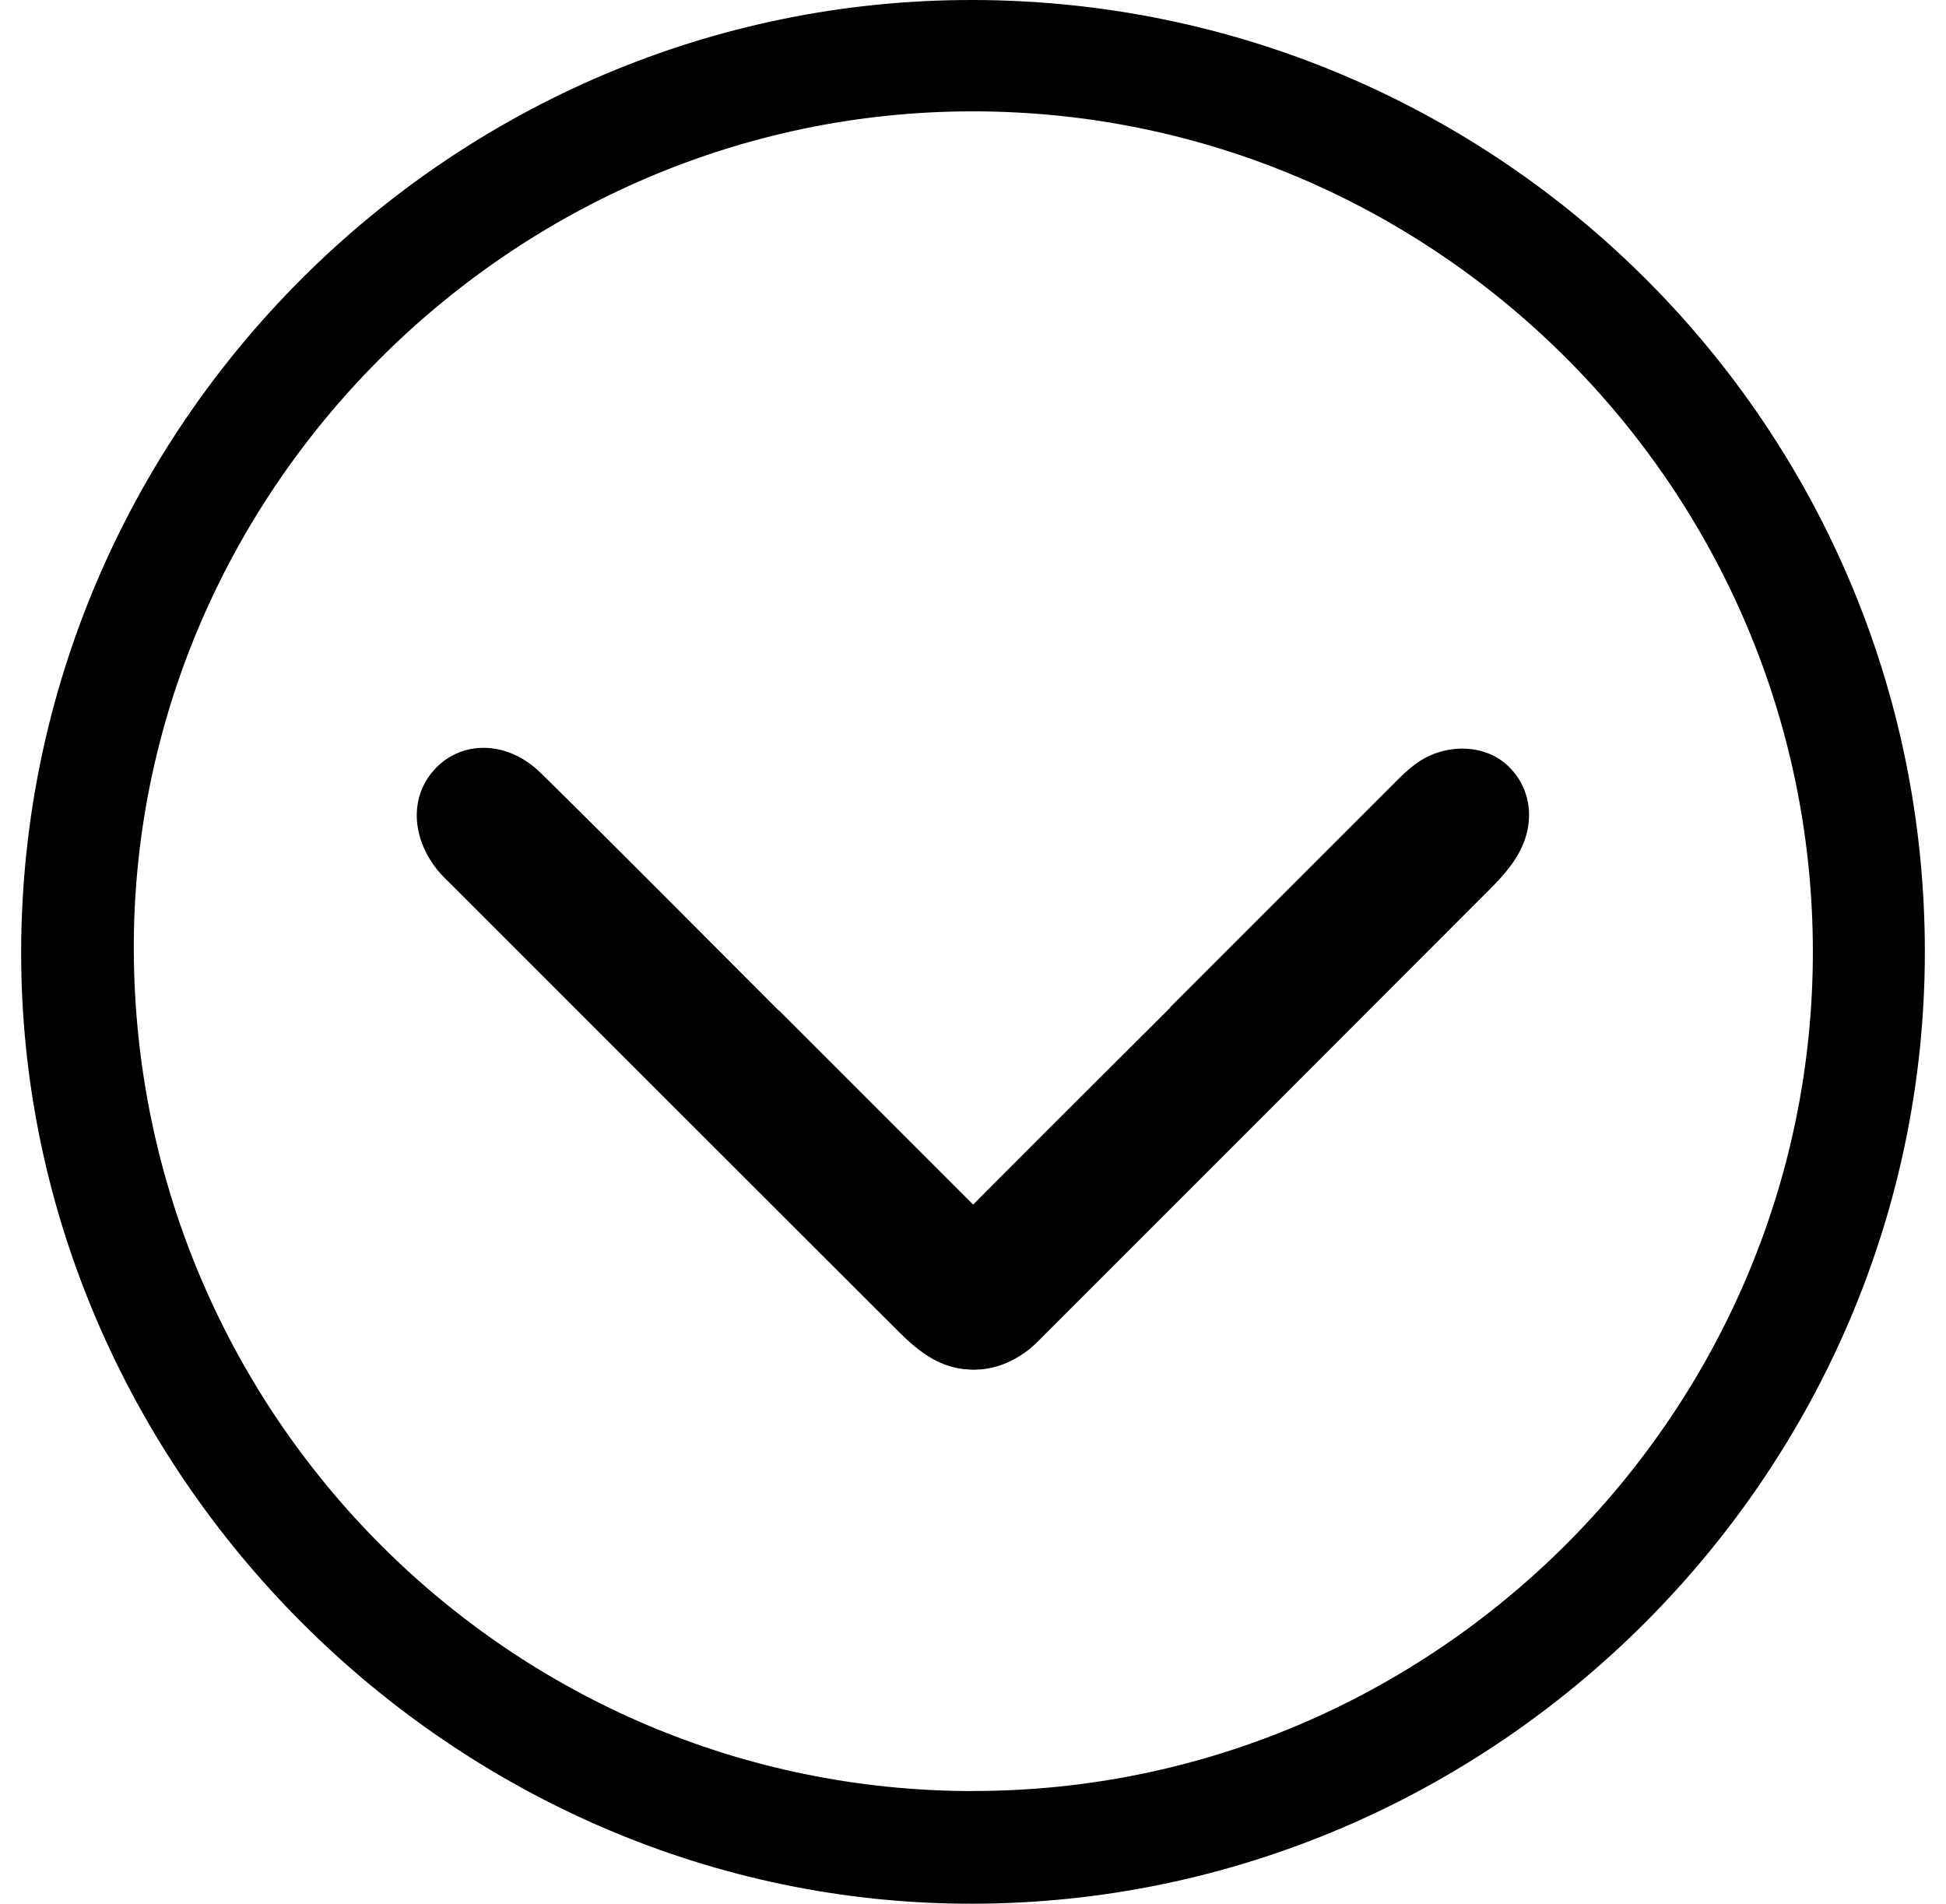
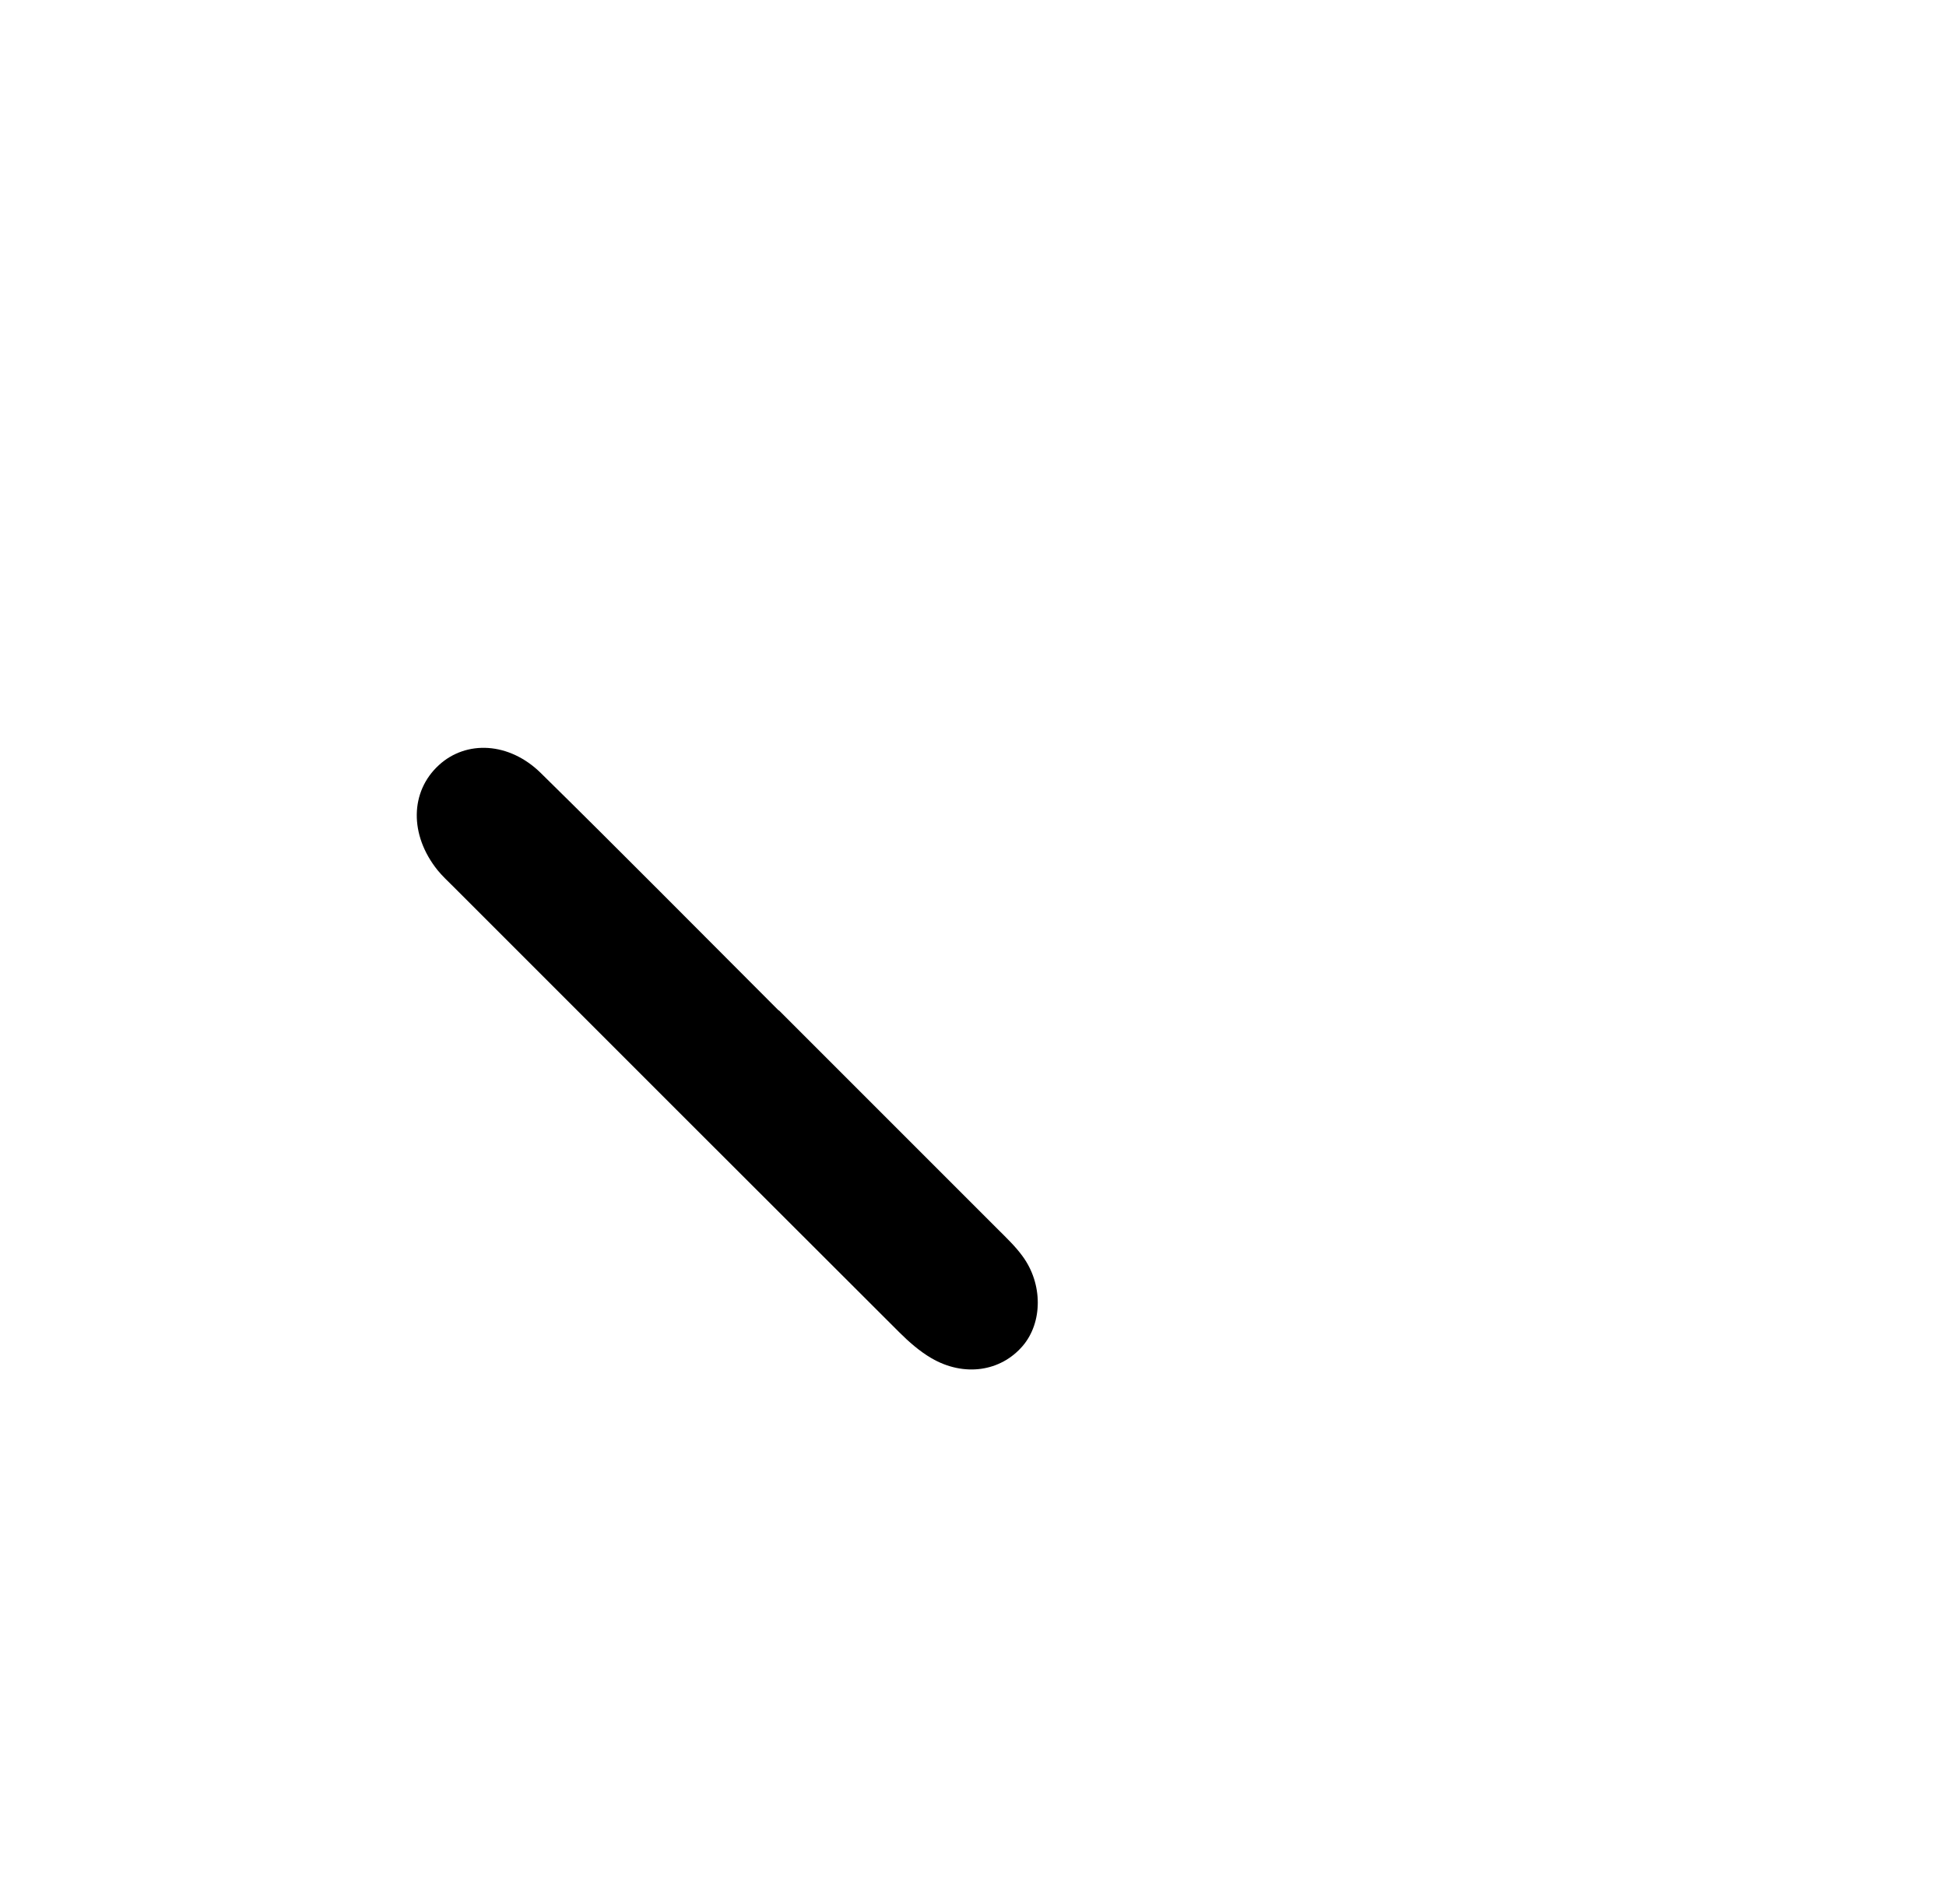
<svg xmlns="http://www.w3.org/2000/svg" width="46" height="45" viewBox="0 0 46 45" fill="none">
  <g clip-path="url(#clip0_161_1117)">
-     <path d="M23 45C10.721 45.025 0.473 34.767 0.5 22.477C0.527 10.095 10.663 -0.027 23.011 5.32164e-05C35.435 0.027 45.496 10.088 45.5 22.488C45.505 34.82 35.352 44.975 23 45ZM22.989 42.335C33.912 42.344 42.862 33.398 42.853 22.483C42.844 11.552 33.916 2.627 22.987 2.632C12.082 2.634 3.091 11.655 3.163 22.521C3.236 33.479 12.088 42.328 22.987 42.337L22.989 42.335Z" fill="black" />
    <path d="M18.413 23.883C20.143 25.613 21.87 27.34 23.6 29.07C23.797 29.267 24.003 29.463 24.167 29.688C24.655 30.346 24.648 31.263 24.174 31.816C23.654 32.422 22.789 32.553 22.018 32.105C21.737 31.941 21.483 31.718 21.251 31.486C17.735 27.979 14.224 24.465 10.713 20.954C10.586 20.828 10.455 20.706 10.343 20.569C9.675 19.736 9.691 18.712 10.374 18.086C11.022 17.491 12.037 17.538 12.784 18.273C14.673 20.13 16.534 22.013 18.407 23.886L18.41 23.883L18.413 23.883Z" fill="black" />
-     <path d="M27.656 23.814C29.386 22.085 31.113 20.357 32.843 18.627C33.04 18.43 33.236 18.224 33.461 18.06C34.119 17.572 35.036 17.579 35.589 18.053C36.195 18.574 36.326 19.438 35.878 20.209C35.714 20.49 35.491 20.744 35.259 20.977C31.752 24.492 28.238 28.004 24.727 31.515C24.6 31.641 24.479 31.772 24.341 31.884C23.509 32.552 22.485 32.536 21.859 31.853C21.264 31.205 21.311 30.191 22.046 29.444C23.903 27.554 25.786 25.694 27.659 23.821L27.656 23.817L27.656 23.814Z" fill="black" />
  </g>
  <defs>
    <clipPath id="clip0_161_1117">
      <rect width="45" height="45" fill="black" transform="translate(0.5)" />
    </clipPath>
  </defs>
</svg>